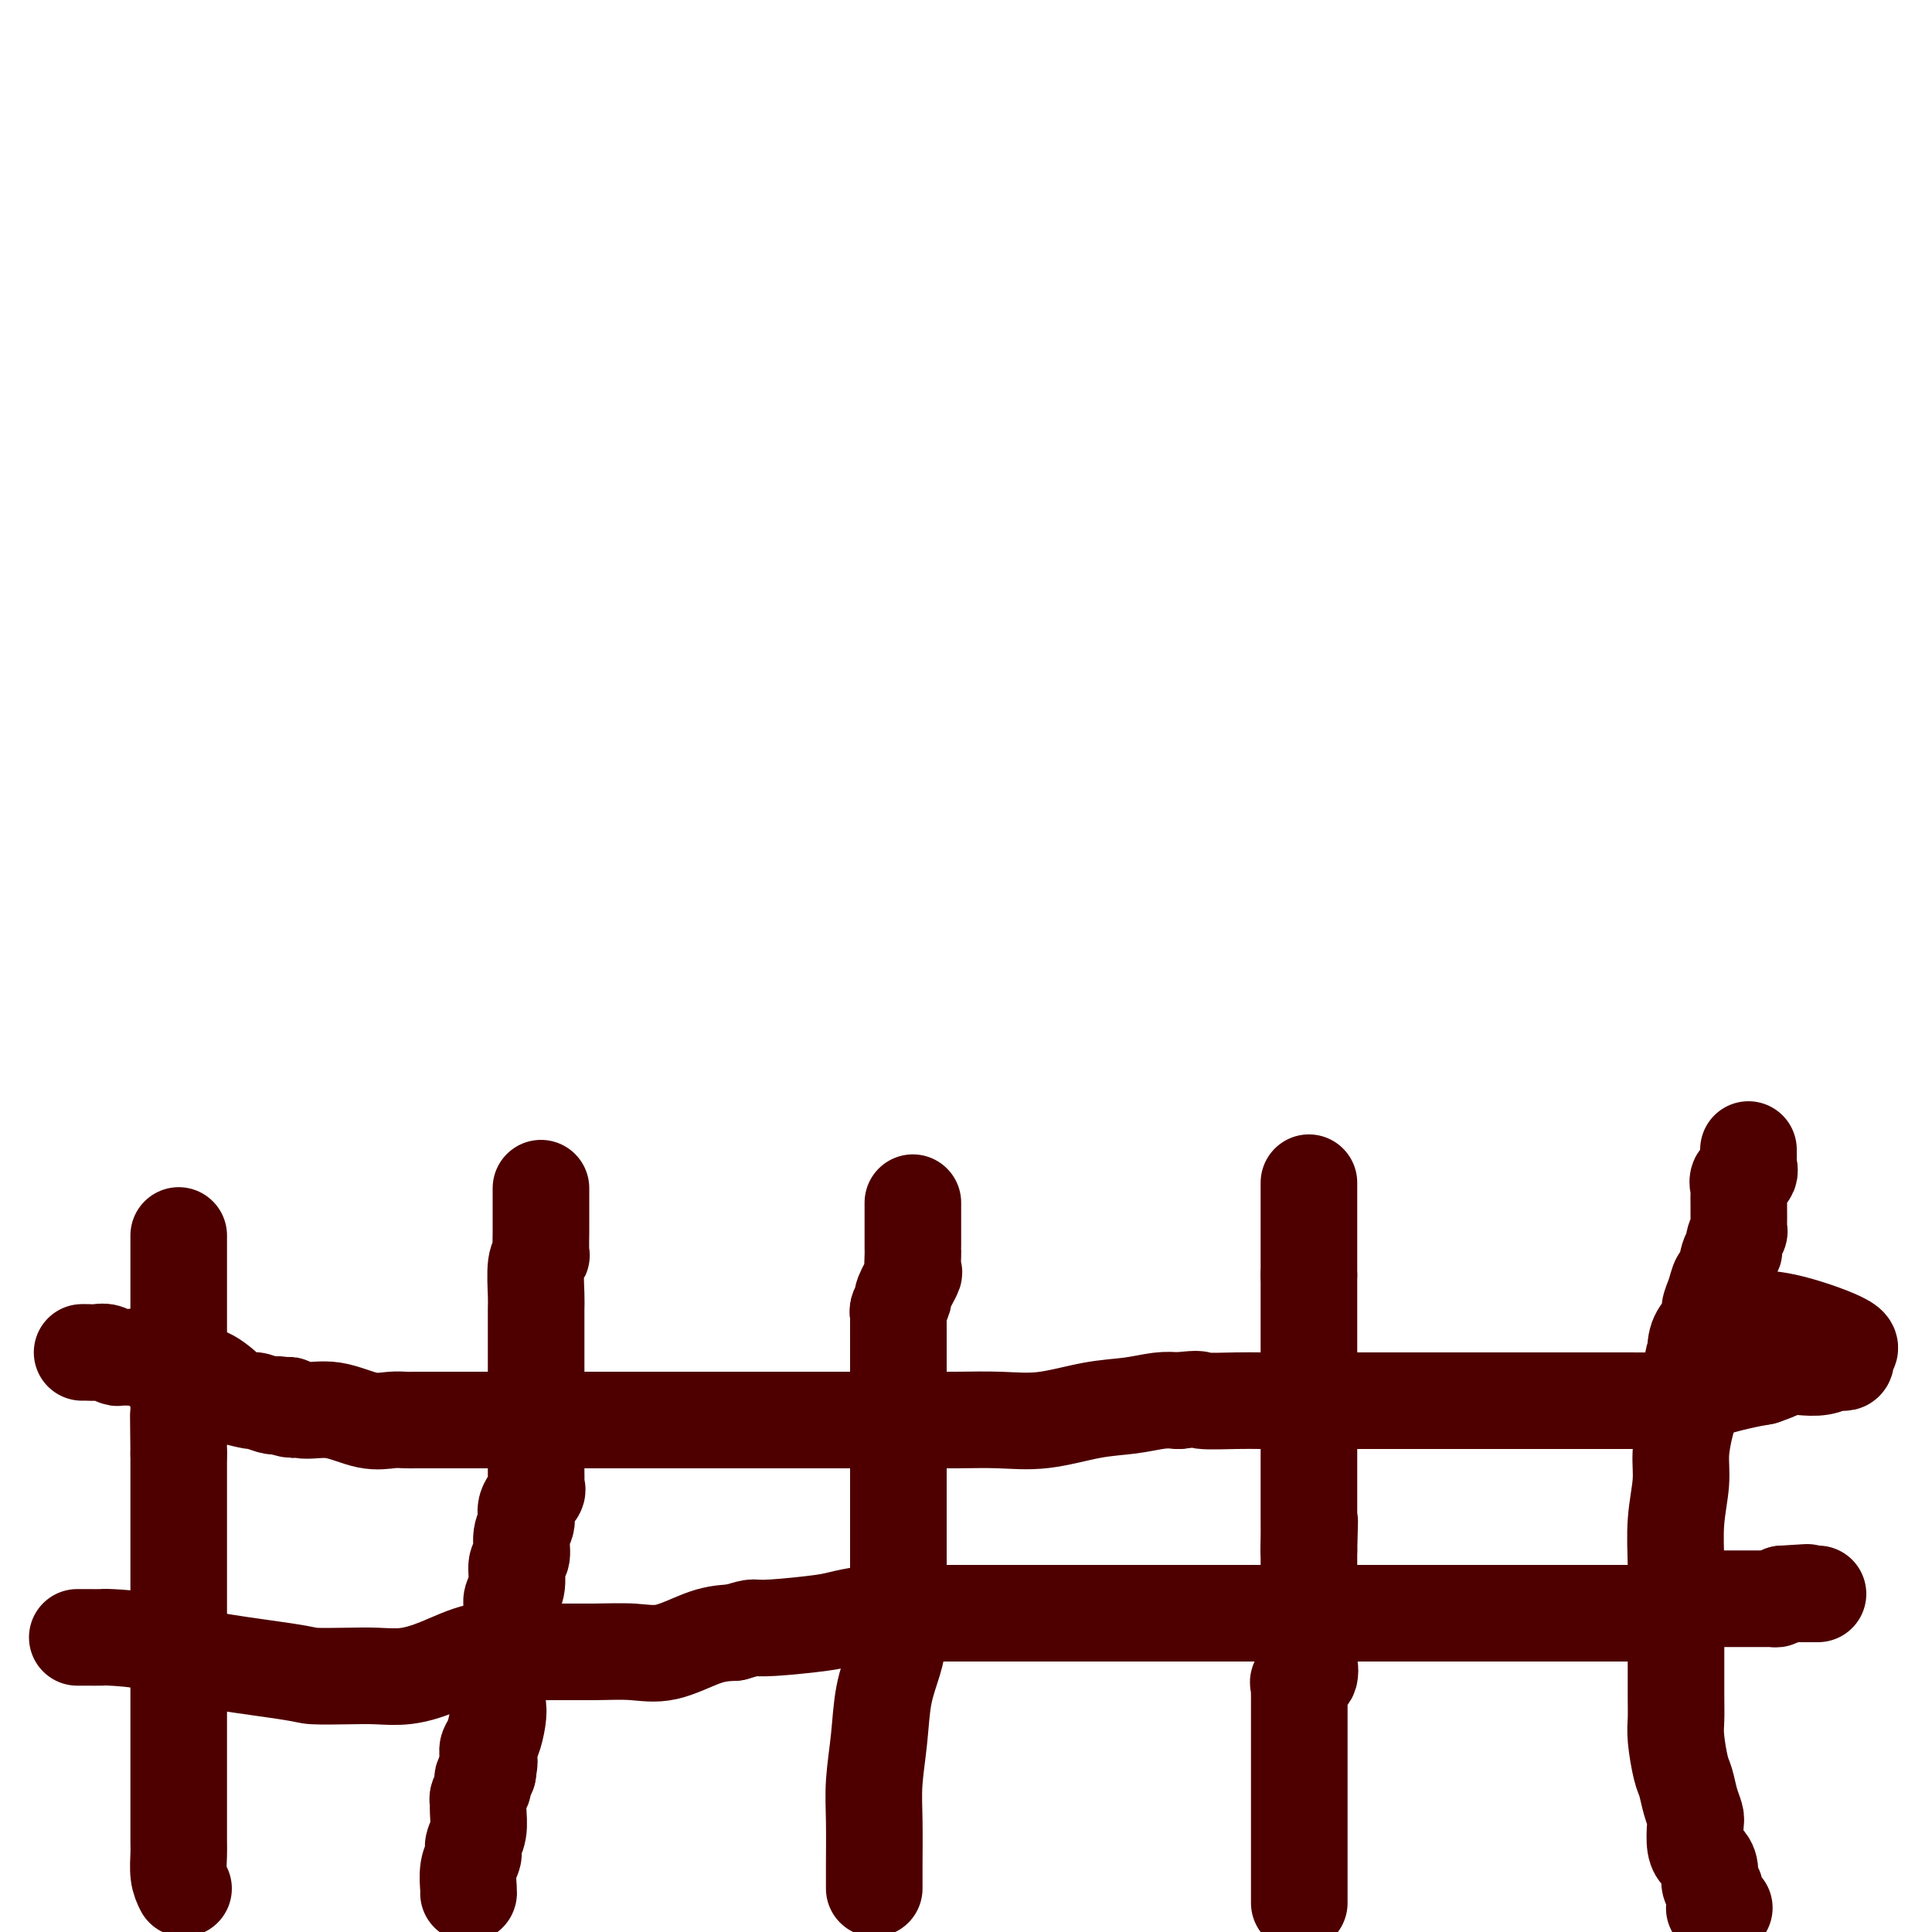
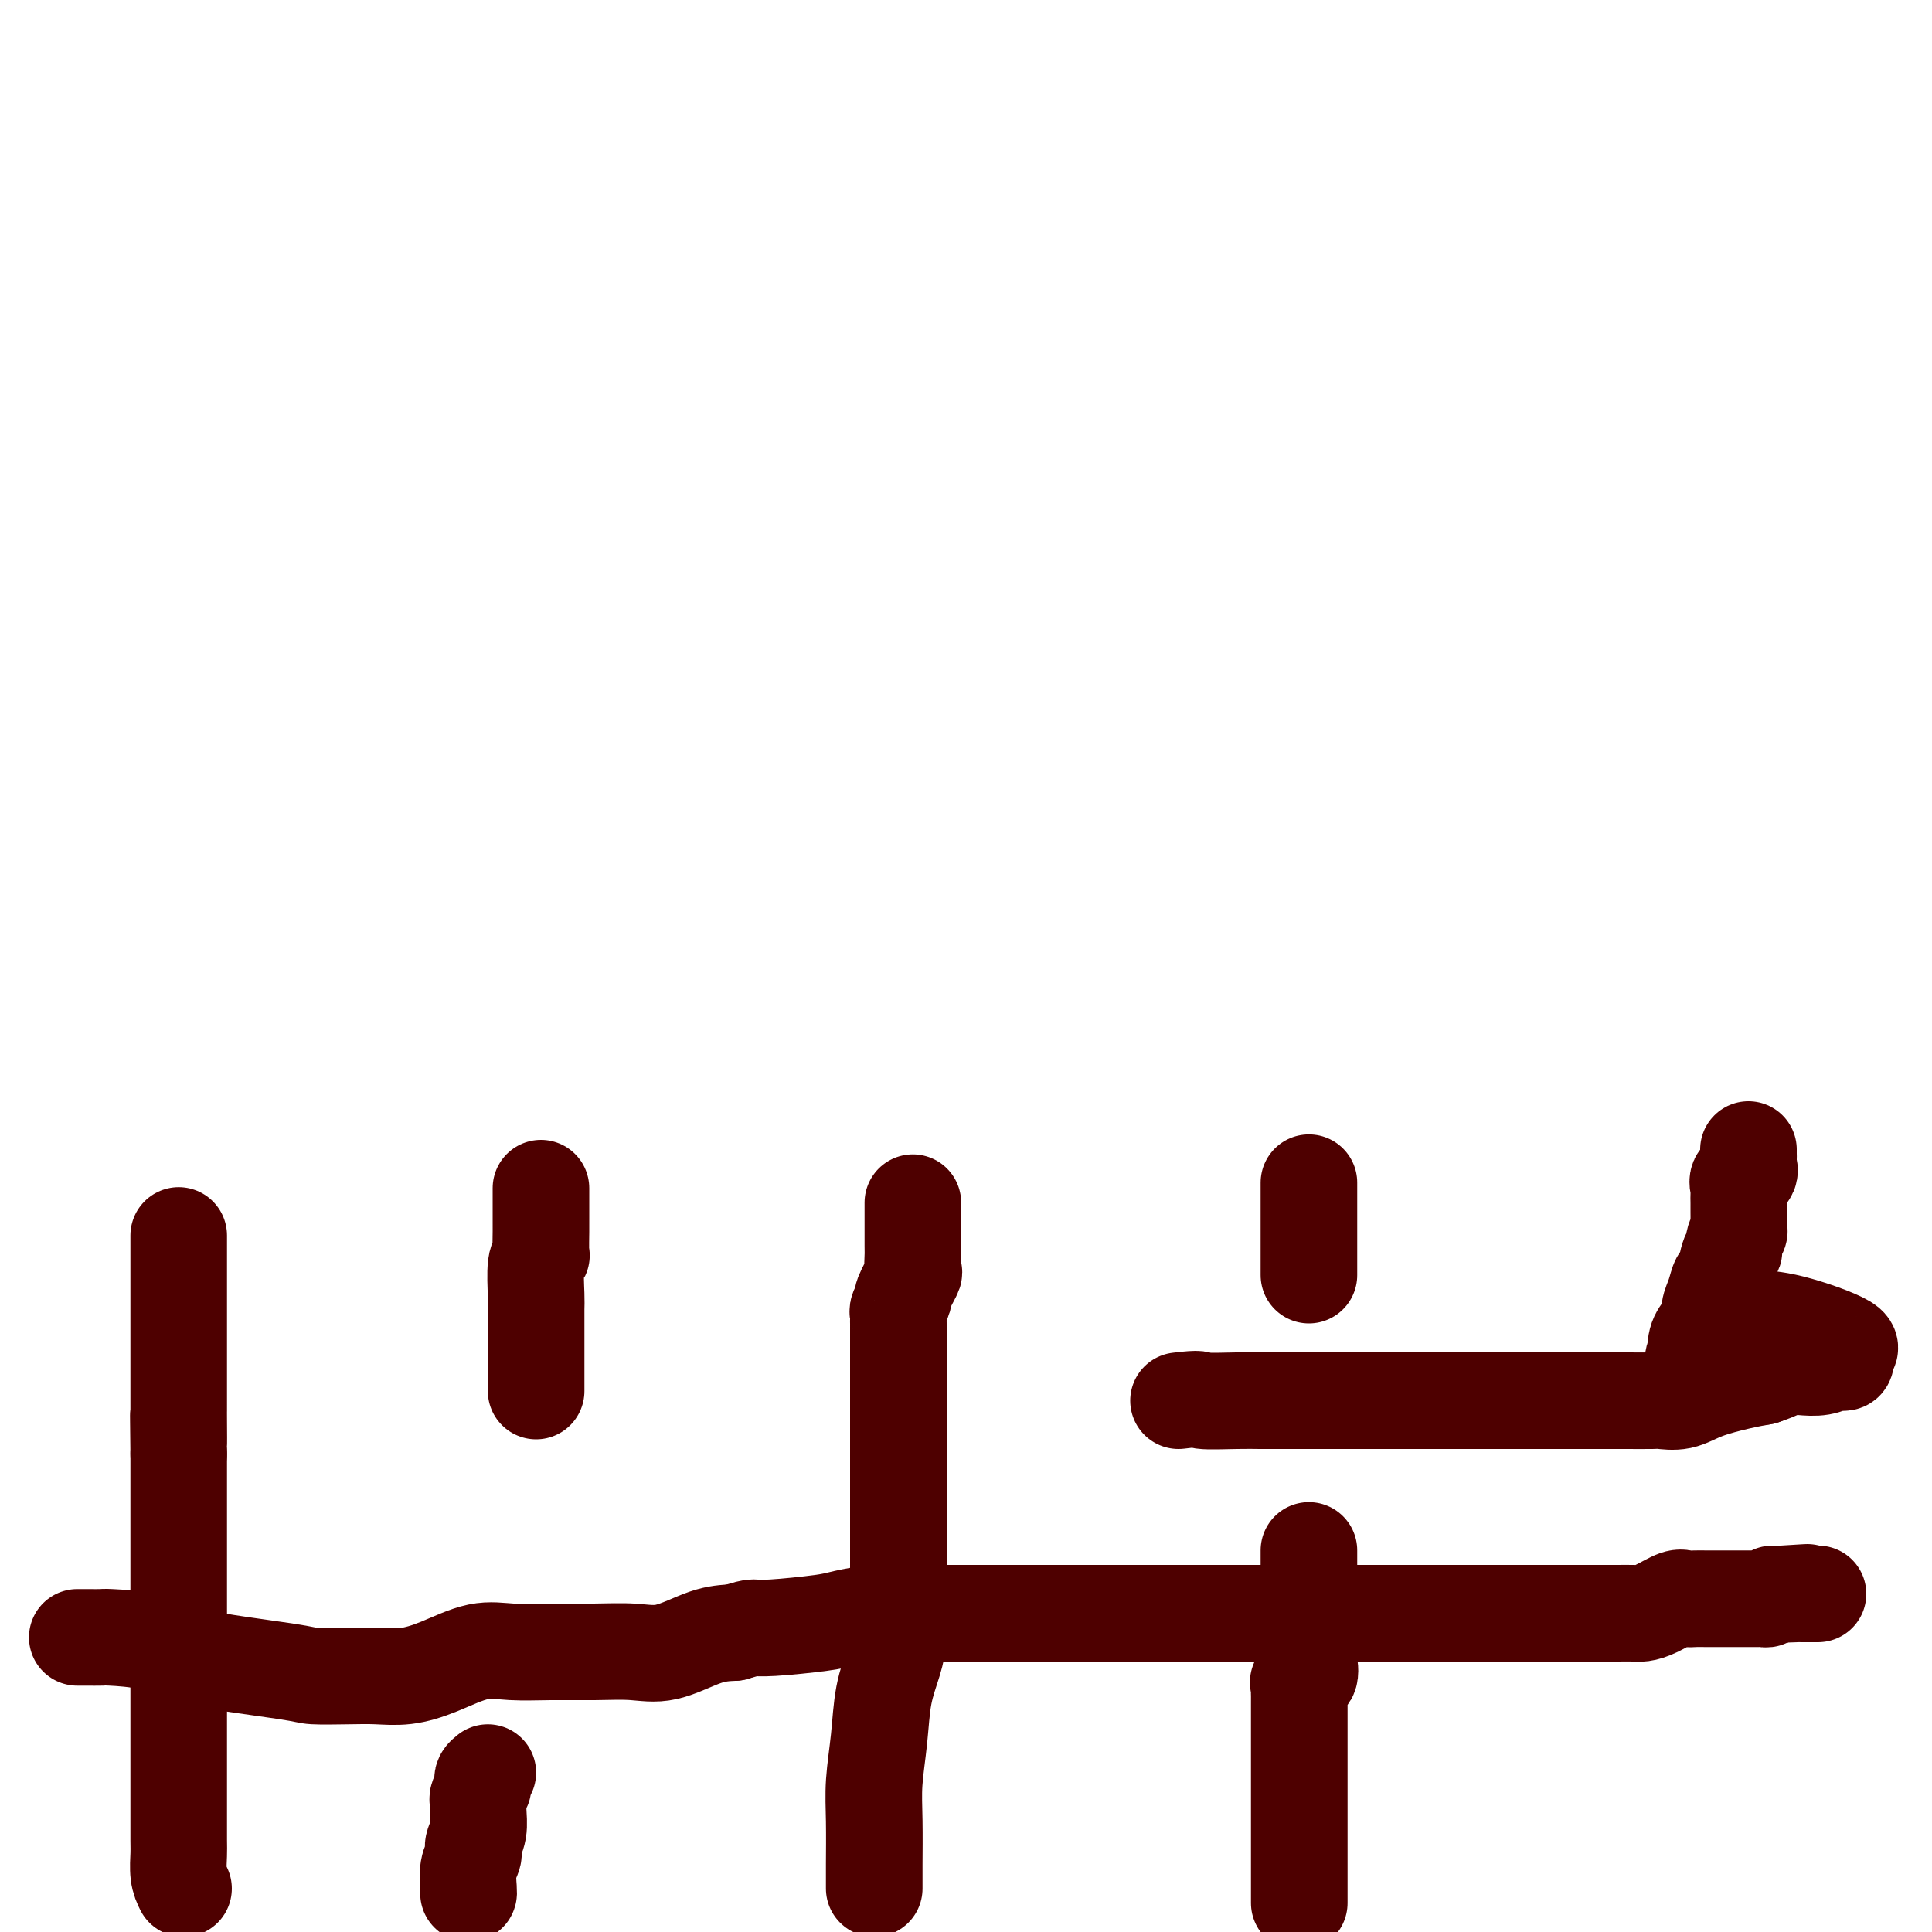
<svg xmlns="http://www.w3.org/2000/svg" viewBox="0 0 400 400" version="1.1">
  <g fill="none" stroke="#4E0000" stroke-width="20" stroke-linecap="round" stroke-linejoin="round">
    <path d="M97,392c0.033,-0.049 0.065,-0.098 0,-1c-0.065,-0.902 -0.228,-2.658 0,-4c0.228,-1.342 0.846,-2.272 1,-3c0.154,-0.728 -0.156,-1.255 0,-2c0.156,-0.745 0.778,-1.709 1,-3c0.222,-1.291 0.046,-2.909 0,-4c-0.046,-1.091 0.040,-1.654 0,-2c-0.040,-0.346 -0.204,-0.474 0,-1c0.204,-0.526 0.776,-1.450 1,-2c0.224,-0.550 0.099,-0.725 0,-1c-0.099,-0.275 -0.171,-0.650 0,-1c0.171,-0.350 0.586,-0.675 1,-1" />
-     <path d="M101,367c0.616,-4.000 0.154,-1.501 0,-1c-0.154,0.501 -0.002,-0.997 0,-2c0.002,-1.003 -0.146,-1.512 0,-2c0.146,-0.488 0.586,-0.955 1,-2c0.414,-1.045 0.801,-2.667 1,-4c0.199,-1.333 0.211,-2.377 0,-3c-0.211,-0.623 -0.646,-0.824 0,-3c0.646,-2.176 2.373,-6.328 3,-8c0.627,-1.672 0.153,-0.865 0,-2c-0.153,-1.135 0.016,-4.214 0,-6c-0.016,-1.786 -0.216,-2.281 0,-3c0.216,-0.719 0.847,-1.662 1,-3c0.153,-1.338 -0.171,-3.071 0,-4c0.171,-0.929 0.838,-1.054 1,-2c0.162,-0.946 -0.181,-2.712 0,-4c0.181,-1.288 0.886,-2.098 1,-3c0.114,-0.902 -0.362,-1.895 0,-3c0.362,-1.105 1.561,-2.323 2,-3c0.439,-0.677 0.118,-0.814 0,-1c-0.118,-0.186 -0.032,-0.420 0,-1c0.032,-0.580 0.008,-1.506 0,-2c-0.008,-0.494 -0.002,-0.555 0,-1c0.002,-0.445 0.001,-1.274 0,-2c-0.001,-0.726 -0.000,-1.349 0,-2c0.000,-0.651 0.000,-1.329 0,-2c-0.000,-0.671 -0.000,-1.334 0,-2c0.000,-0.666 0.000,-1.333 0,-2c-0.000,-0.667 -0.000,-1.333 0,-2c0.000,-0.667 0.000,-1.333 0,-2c-0.000,-0.667 -0.000,-1.333 0,-2" />
    <path d="M111,288c-0.000,-3.746 -0.000,-2.611 0,-2c0.000,0.611 0.000,0.698 0,-1c-0.000,-1.698 -0.001,-5.179 0,-7c0.001,-1.821 0.004,-1.980 0,-3c-0.004,-1.020 -0.015,-2.901 0,-4c0.015,-1.099 0.057,-1.418 0,-3c-0.057,-1.582 -0.211,-4.429 0,-6c0.211,-1.571 0.789,-1.867 1,-2c0.211,-0.133 0.057,-0.101 0,-1c-0.057,-0.899 -0.015,-2.727 0,-4c0.015,-1.273 0.004,-1.991 0,-3c-0.004,-1.009 -0.001,-2.309 0,-3c0.001,-0.691 0.000,-0.773 0,-1c-0.000,-0.227 -0.000,-0.600 0,-1c0.000,-0.400 0.000,-0.829 0,-1c-0.000,-0.171 -0.000,-0.086 0,0" />
    <path d="M181,391c-0.007,-1.280 -0.014,-2.560 0,-5c0.014,-2.440 0.049,-6.042 0,-9c-0.049,-2.958 -0.181,-5.274 0,-8c0.181,-2.726 0.675,-5.863 1,-9c0.325,-3.137 0.479,-6.275 1,-9c0.521,-2.725 1.407,-5.037 2,-7c0.593,-1.963 0.891,-3.578 1,-5c0.109,-1.422 0.029,-2.652 0,-4c-0.029,-1.348 -0.008,-2.813 0,-4c0.008,-1.187 0.002,-2.096 0,-4c-0.002,-1.904 -0.001,-4.803 0,-7c0.001,-2.197 0.000,-3.692 0,-5c-0.000,-1.308 -0.000,-2.428 0,-4c0.000,-1.572 0.000,-3.597 0,-5c-0.000,-1.403 -0.000,-2.186 0,-4c0.000,-1.814 0.000,-4.661 0,-6c-0.000,-1.339 -0.000,-1.171 0,-2c0.000,-0.829 0.000,-2.655 0,-4c-0.000,-1.345 -0.000,-2.208 0,-3c0.000,-0.792 0.000,-1.512 0,-2c-0.000,-0.488 -0.000,-0.744 0,-1" />
    <path d="M186,284c0.000,-9.112 0.000,-4.392 0,-3c-0.000,1.392 -0.000,-0.544 0,-2c0.000,-1.456 0.000,-2.432 0,-3c-0.000,-0.568 -0.001,-0.728 0,-1c0.001,-0.272 0.005,-0.655 0,-1c-0.005,-0.345 -0.017,-0.653 0,-1c0.017,-0.347 0.065,-0.735 0,-1c-0.065,-0.265 -0.242,-0.408 0,-1c0.242,-0.592 0.902,-1.633 1,-2c0.098,-0.367 -0.366,-0.059 0,-1c0.366,-0.941 1.562,-3.130 2,-4c0.438,-0.870 0.117,-0.422 0,-1c-0.117,-0.578 -0.031,-2.181 0,-3c0.031,-0.819 0.008,-0.852 0,-1c-0.008,-0.148 -0.002,-0.410 0,-1c0.002,-0.590 0.001,-1.507 0,-2c-0.001,-0.493 -0.000,-0.562 0,-1c0.000,-0.438 0.000,-1.245 0,-2c-0.000,-0.755 -0.000,-1.456 0,-2c0.000,-0.544 0.000,-0.929 0,-1c-0.000,-0.071 -0.000,0.173 0,0c0.000,-0.173 0.000,-0.764 0,-1c-0.000,-0.236 -0.000,-0.118 0,0" />
    <path d="M269,394c-0.000,-0.815 -0.000,-1.629 0,-3c0.000,-1.371 0.000,-3.297 0,-5c-0.000,-1.703 -0.000,-3.183 0,-5c0.000,-1.817 0.000,-3.970 0,-6c-0.000,-2.030 -0.000,-3.937 0,-6c0.000,-2.063 0.000,-4.283 0,-6c-0.000,-1.717 -0.000,-2.932 0,-4c0.000,-1.068 0.001,-1.988 0,-3c-0.001,-1.012 -0.002,-2.117 0,-3c0.002,-0.883 0.008,-1.544 0,-2c-0.008,-0.456 -0.030,-0.707 0,-1c0.030,-0.293 0.113,-0.629 0,-1c-0.113,-0.371 -0.423,-0.777 0,-1c0.423,-0.223 1.577,-0.263 2,-1c0.423,-0.737 0.113,-2.171 0,-3c-0.113,-0.829 -0.030,-1.053 0,-2c0.030,-0.947 0.008,-2.616 0,-4c-0.008,-1.384 -0.002,-2.484 0,-4c0.002,-1.516 0.001,-3.446 0,-5c-0.001,-1.554 -0.000,-2.730 0,-4c0.000,-1.270 0.000,-2.635 0,-4" />
-     <path d="M271,321c0.309,-11.428 0.083,-3.498 0,-1c-0.083,2.498 -0.022,-0.436 0,-2c0.022,-1.564 0.006,-1.757 0,-2c-0.006,-0.243 -0.002,-0.537 0,-1c0.002,-0.463 0.000,-1.097 0,-2c-0.000,-0.903 -0.000,-2.076 0,-3c0.000,-0.924 0.000,-1.598 0,-2c-0.000,-0.402 -0.000,-0.531 0,-1c0.000,-0.469 0.000,-1.277 0,-2c-0.000,-0.723 -0.000,-1.362 0,-2c0.000,-0.638 0.000,-1.275 0,-2c-0.000,-0.725 -0.000,-1.539 0,-2c0.000,-0.461 0.000,-0.571 0,-1c-0.000,-0.429 -0.000,-1.179 0,-2c0.000,-0.821 0.000,-1.713 0,-2c-0.000,-0.287 -0.000,0.031 0,0c0.000,-0.031 0.000,-0.410 0,-1c-0.000,-0.590 -0.000,-1.391 0,-2c0.000,-0.609 0.000,-1.024 0,-2c-0.000,-0.976 -0.000,-2.511 0,-4c0.000,-1.489 0.000,-2.930 0,-4c-0.000,-1.070 -0.000,-1.768 0,-3c0.000,-1.232 0.000,-2.999 0,-4c0.000,-1.001 0.000,-1.238 0,-2c0.000,-0.762 0.000,-2.049 0,-3c0.000,-0.951 0.000,-1.564 0,-2c0.000,-0.436 0.000,-0.694 0,-1c0.000,-0.306 0.000,-0.659 0,-1c0.000,-0.341 0.000,-0.671 0,-1" />
    <path d="M271,264c0.000,-8.997 0.000,-2.991 0,-1c0.000,1.991 0.000,-0.033 0,-1c-0.000,-0.967 0.000,-0.875 0,-1c0.000,-0.125 0.000,-0.465 0,-1c0.000,-0.535 0.000,-1.265 0,-2c0.000,-0.735 0.000,-1.477 0,-2c0.000,-0.523 0.000,-0.829 0,-2c0.000,-1.171 0.000,-3.207 0,-4c0.000,-0.793 0.000,-0.342 0,-1c0.000,-0.658 0.000,-2.424 0,-3c0.000,-0.576 0.000,0.037 0,0c0.000,-0.037 0.000,-0.725 0,-1c0.000,-0.275 0.000,-0.138 0,0" />
-     <path d="M357,395c-0.309,0.012 -0.618,0.024 -1,0c-0.382,-0.024 -0.839,-0.085 -1,0c-0.161,0.085 -0.028,0.314 0,0c0.028,-0.314 -0.048,-1.173 0,-2c0.048,-0.827 0.220,-1.622 0,-2c-0.220,-0.378 -0.833,-0.340 -1,-1c-0.167,-0.660 0.113,-2.019 0,-3c-0.113,-0.981 -0.618,-1.585 -1,-2c-0.382,-0.415 -0.641,-0.641 -1,-1c-0.359,-0.359 -0.817,-0.852 -1,-2c-0.183,-1.148 -0.090,-2.951 0,-4c0.090,-1.049 0.178,-1.344 0,-2c-0.178,-0.656 -0.622,-1.672 -1,-3c-0.378,-1.328 -0.690,-2.966 -1,-4c-0.310,-1.034 -0.619,-1.463 -1,-3c-0.381,-1.537 -0.834,-4.182 -1,-6c-0.166,-1.818 -0.044,-2.807 0,-4c0.044,-1.193 0.011,-2.588 0,-5c-0.011,-2.412 0.001,-5.841 0,-9c-0.001,-3.159 -0.015,-6.047 0,-9c0.015,-2.953 0.059,-5.969 0,-9c-0.059,-3.031 -0.222,-6.075 0,-9c0.222,-2.925 0.830,-5.731 1,-8c0.170,-2.269 -0.099,-4.000 0,-6c0.099,-2.000 0.565,-4.269 1,-6c0.435,-1.731 0.839,-2.923 1,-4c0.161,-1.077 0.081,-2.038 0,-3" />
    <path d="M350,288c0.698,-11.855 0.943,-5.494 1,-4c0.057,1.494 -0.073,-1.881 0,-4c0.073,-2.119 0.348,-2.982 1,-4c0.652,-1.018 1.680,-2.192 2,-3c0.320,-0.808 -0.069,-1.250 0,-2c0.069,-0.750 0.597,-1.807 1,-3c0.403,-1.193 0.681,-2.521 1,-3c0.319,-0.479 0.678,-0.108 1,-1c0.322,-0.892 0.608,-3.046 1,-4c0.392,-0.954 0.890,-0.706 1,-1c0.110,-0.294 -0.167,-1.129 0,-2c0.167,-0.871 0.777,-1.778 1,-2c0.223,-0.222 0.060,0.240 0,0c-0.060,-0.240 -0.016,-1.182 0,-2c0.016,-0.818 0.005,-1.514 0,-2c-0.005,-0.486 -0.003,-0.764 0,-1c0.003,-0.236 0.008,-0.429 0,-1c-0.008,-0.571 -0.030,-1.519 0,-2c0.030,-0.481 0.113,-0.496 0,-1c-0.113,-0.504 -0.423,-1.497 0,-2c0.423,-0.503 1.577,-0.517 2,-1c0.423,-0.483 0.113,-1.436 0,-2c-0.113,-0.564 -0.030,-0.739 0,-1c0.030,-0.261 0.008,-0.609 0,-1c-0.008,-0.391 -0.002,-0.826 0,-1c0.002,-0.174 0.001,-0.087 0,0" />
    <path d="M38,391c-0.423,-0.858 -0.845,-1.717 -1,-3c-0.155,-1.283 -0.041,-2.991 0,-4c0.041,-1.009 0.011,-1.321 0,-3c-0.011,-1.679 -0.003,-4.727 0,-7c0.003,-2.273 0.001,-3.772 0,-5c-0.001,-1.228 -0.000,-2.184 0,-4c0.000,-1.816 0.000,-4.493 0,-7c-0.000,-2.507 -0.000,-4.845 0,-7c0.000,-2.155 0.000,-4.128 0,-6c-0.000,-1.872 -0.000,-3.643 0,-5c0.000,-1.357 0.000,-2.301 0,-4c-0.000,-1.699 -0.000,-4.154 0,-6c0.000,-1.846 0.000,-3.082 0,-5c-0.000,-1.918 -0.000,-4.520 0,-6c0.000,-1.480 0.000,-1.840 0,-3c-0.000,-1.160 -0.000,-3.119 0,-4c0.000,-0.881 0.000,-0.685 0,-1c-0.000,-0.315 -0.000,-1.143 0,-2c0.000,-0.857 0.000,-1.743 0,-2c-0.000,-0.257 -0.000,0.117 0,0c0.000,-0.117 0.000,-0.724 0,-1c-0.000,-0.276 -0.000,-0.222 0,-1c0.000,-0.778 0.000,-2.389 0,-4" />
    <path d="M37,301c-0.155,-14.387 -0.041,-5.354 0,-3c0.041,2.354 0.011,-1.971 0,-4c-0.011,-2.029 -0.003,-1.761 0,-2c0.003,-0.239 0.001,-0.985 0,-2c-0.001,-1.015 -0.000,-2.299 0,-3c0.000,-0.701 0.000,-0.819 0,-1c-0.000,-0.181 -0.000,-0.424 0,-1c0.000,-0.576 0.000,-1.486 0,-2c-0.000,-0.514 -0.000,-0.631 0,-1c0.000,-0.369 0.000,-0.988 0,-2c-0.000,-1.012 -0.000,-2.417 0,-3c0.000,-0.583 0.000,-0.343 0,-1c-0.000,-0.657 -0.000,-2.210 0,-3c0.000,-0.790 0.000,-0.816 0,-1c-0.000,-0.184 -0.000,-0.526 0,-1c0.000,-0.474 0.000,-1.082 0,-2c-0.000,-0.918 -0.000,-2.148 0,-3c0.000,-0.852 0.000,-1.326 0,-2c-0.000,-0.674 -0.000,-1.547 0,-2c0.000,-0.453 0.000,-0.486 0,-1c-0.000,-0.514 -0.000,-1.509 0,-2c0.000,-0.491 0.000,-0.478 0,-1c-0.000,-0.522 -0.000,-1.578 0,-2c0.000,-0.422 0.000,-0.211 0,0" />
-     <path d="M17,280c0.242,-0.008 0.484,-0.016 1,0c0.516,0.016 1.307,0.057 2,0c0.693,-0.057 1.287,-0.213 2,0c0.713,0.213 1.543,0.793 2,1c0.457,0.207 0.541,0.039 1,0c0.459,-0.039 1.292,0.050 2,0c0.708,-0.050 1.290,-0.238 2,0c0.710,0.238 1.548,0.901 2,1c0.452,0.099 0.516,-0.365 1,0c0.484,0.365 1.387,1.561 2,2c0.613,0.439 0.937,0.121 1,0c0.063,-0.121 -0.135,-0.046 0,0c0.135,0.046 0.604,0.062 1,0c0.396,-0.062 0.720,-0.202 1,0c0.280,0.202 0.516,0.747 1,1c0.484,0.253 1.216,0.216 2,0c0.784,-0.216 1.619,-0.609 3,0c1.381,0.609 3.309,2.219 4,3c0.691,0.781 0.147,0.731 1,1c0.853,0.269 3.105,0.856 4,1c0.895,0.144 0.433,-0.153 1,0c0.567,0.153 2.162,0.758 3,1c0.838,0.242 0.919,0.121 1,0" />
-     <path d="M57,291c6.362,1.697 2.268,0.439 1,0c-1.268,-0.439 0.291,-0.057 1,0c0.709,0.057 0.567,-0.209 1,0c0.433,0.209 1.442,0.893 3,1c1.558,0.107 3.664,-0.364 6,0c2.336,0.364 4.902,1.562 7,2c2.098,0.438 3.728,0.117 5,0c1.272,-0.117 2.186,-0.031 3,0c0.814,0.031 1.528,0.008 2,0c0.472,-0.008 0.702,-0.002 2,0c1.298,0.002 3.664,0.001 5,0c1.336,-0.001 1.642,-0.000 3,0c1.358,0.000 3.766,0.000 6,0c2.234,-0.000 4.292,-0.000 7,0c2.708,0.000 6.065,0.000 9,0c2.935,-0.000 5.446,-0.000 9,0c3.554,0.000 8.150,0.000 12,0c3.850,-0.000 6.952,-0.000 12,0c5.048,0.000 12.041,0.000 16,0c3.959,-0.000 4.884,-0.001 7,0c2.116,0.001 5.422,0.002 8,0c2.578,-0.002 4.427,-0.007 7,0c2.573,0.007 5.870,0.027 9,0c3.130,-0.027 6.094,-0.102 9,0c2.906,0.102 5.754,0.381 9,0c3.246,-0.381 6.891,-1.422 10,-2c3.109,-0.578 5.683,-0.694 8,-1c2.317,-0.306 4.376,-0.802 6,-1c1.624,-0.198 2.812,-0.099 4,0" />
    <path d="M244,290c5.103,-0.619 3.859,-0.166 5,0c1.141,0.166 4.666,0.044 7,0c2.334,-0.044 3.478,-0.012 5,0c1.522,0.012 3.424,0.003 5,0c1.576,-0.003 2.828,-0.001 4,0c1.172,0.001 2.265,0.000 4,0c1.735,-0.000 4.113,-0.000 6,0c1.887,0.000 3.284,0.000 5,0c1.716,-0.000 3.751,-0.000 6,0c2.249,0.000 4.714,0.000 6,0c1.286,-0.000 1.394,-0.000 2,0c0.606,0.000 1.709,0.000 3,0c1.291,-0.000 2.770,-0.000 4,0c1.230,0.000 2.213,0.000 3,0c0.787,-0.000 1.380,-0.000 2,0c0.620,0.000 1.268,0.000 2,0c0.732,-0.000 1.550,-0.000 2,0c0.450,0.000 0.533,0.000 1,0c0.467,-0.000 1.316,-0.000 2,0c0.684,0.000 1.201,0.000 2,0c0.799,-0.000 1.880,-0.000 3,0c1.120,0.000 2.279,0.000 3,0c0.721,-0.000 1.003,-0.000 3,0c1.997,0.000 5.710,0.002 7,0c1.290,-0.002 0.159,-0.006 1,0c0.841,0.006 3.655,0.023 5,0c1.345,-0.023 1.219,-0.086 2,0c0.781,0.086 2.467,0.322 4,0c1.533,-0.322 2.913,-1.202 5,-2c2.087,-0.798 4.882,-1.514 7,-2c2.118,-0.486 3.559,-0.743 5,-1" />
    <path d="M365,285c3.633,-1.222 4.216,-1.778 5,-2c0.784,-0.222 1.769,-0.111 3,0c1.231,0.111 2.709,0.223 4,0c1.291,-0.223 2.396,-0.780 3,-1c0.604,-0.220 0.707,-0.101 1,0c0.293,0.101 0.776,0.185 1,0c0.224,-0.185 0.189,-0.638 0,-1c-0.189,-0.362 -0.531,-0.633 0,-1c0.531,-0.367 1.936,-0.830 0,-2c-1.936,-1.170 -7.214,-3.046 -11,-4c-3.786,-0.954 -6.082,-0.987 -7,-1c-0.918,-0.013 -0.459,-0.007 0,0" />
    <path d="M16,339c0.399,0.001 0.798,0.002 1,0c0.202,-0.002 0.206,-0.006 1,0c0.794,0.006 2.377,0.022 3,0c0.623,-0.022 0.284,-0.083 2,0c1.716,0.083 5.487,0.309 8,1c2.513,0.691 3.770,1.845 9,3c5.230,1.155 14.434,2.311 19,3c4.566,0.689 4.493,0.912 6,1c1.507,0.088 4.593,0.040 7,0c2.407,-0.040 4.136,-0.074 6,0c1.864,0.074 3.863,0.254 6,0c2.137,-0.254 4.410,-0.944 7,-2c2.590,-1.056 5.496,-2.480 8,-3c2.504,-0.520 4.606,-0.137 7,0c2.394,0.137 5.080,0.026 8,0c2.920,-0.026 6.075,0.032 9,0c2.925,-0.032 5.619,-0.153 8,0c2.381,0.153 4.449,0.580 7,0c2.551,-0.580 5.586,-2.166 8,-3c2.414,-0.834 4.207,-0.917 6,-1" />
    <path d="M152,338c2.976,-0.858 3.415,-1.004 4,-1c0.585,0.004 1.315,0.159 4,0c2.685,-0.159 7.326,-0.631 10,-1c2.674,-0.369 3.380,-0.635 5,-1c1.620,-0.365 4.152,-0.830 6,-1c1.848,-0.170 3.011,-0.046 4,0c0.989,0.046 1.805,0.012 3,0c1.195,-0.012 2.767,-0.003 4,0c1.233,0.003 2.125,0.001 4,0c1.875,-0.001 4.734,-0.000 7,0c2.266,0.000 3.940,0.000 5,0c1.060,-0.000 1.505,-0.000 3,0c1.495,0.000 4.038,0.000 6,0c1.962,-0.000 3.342,-0.000 5,0c1.658,0.000 3.595,0.000 6,0c2.405,-0.000 5.279,-0.000 9,0c3.721,0.000 8.288,0.000 12,0c3.712,-0.000 6.569,-0.000 9,0c2.431,0.000 4.435,0.000 6,0c1.565,-0.000 2.689,-0.000 4,0c1.311,0.000 2.809,0.000 5,0c2.191,-0.000 5.076,-0.000 7,0c1.924,0.000 2.888,0.000 4,0c1.112,-0.000 2.370,-0.000 4,0c1.630,0.000 3.630,0.000 5,0c1.370,-0.000 2.110,-0.000 3,0c0.890,0.000 1.929,0.000 3,0c1.071,0.000 2.173,-0.000 3,0c0.827,0.000 1.379,-0.000 2,0c0.621,0.000 1.310,0.000 2,0" />
-     <path d="M306,334c19.519,-0.000 5.817,-0.000 1,0c-4.817,0.000 -0.750,0.000 2,0c2.750,-0.000 4.182,-0.000 5,0c0.818,0.000 1.022,0.000 2,0c0.978,-0.000 2.729,-0.000 4,0c1.271,0.000 2.062,0.000 3,0c0.938,-0.000 2.022,-0.000 3,0c0.978,0.000 1.850,0.000 2,0c0.150,-0.000 -0.423,-0.000 0,0c0.423,0.000 1.842,0.001 3,0c1.158,-0.001 2.055,-0.002 3,0c0.945,0.002 1.937,0.007 3,0c1.063,-0.007 2.196,-0.026 3,0c0.804,0.026 1.279,0.098 2,0c0.721,-0.098 1.688,-0.366 3,-1c1.312,-0.634 2.970,-1.634 4,-2c1.030,-0.366 1.432,-0.098 2,0c0.568,0.098 1.303,0.026 2,0c0.697,-0.026 1.356,-0.007 2,0c0.644,0.007 1.275,0.002 2,0c0.725,-0.002 1.546,-0.000 2,0c0.454,0.000 0.541,-0.000 1,0c0.459,0.000 1.289,0.001 2,0c0.711,-0.001 1.304,-0.003 2,0c0.696,0.003 1.496,0.011 2,0c0.504,-0.011 0.713,-0.041 1,0c0.287,0.041 0.654,0.155 1,0c0.346,-0.155 0.673,-0.577 1,-1" />
+     <path d="M306,334c19.519,-0.000 5.817,-0.000 1,0c2.750,-0.000 4.182,-0.000 5,0c0.818,0.000 1.022,0.000 2,0c0.978,-0.000 2.729,-0.000 4,0c1.271,0.000 2.062,0.000 3,0c0.938,-0.000 2.022,-0.000 3,0c0.978,0.000 1.850,0.000 2,0c0.150,-0.000 -0.423,-0.000 0,0c0.423,0.000 1.842,0.001 3,0c1.158,-0.001 2.055,-0.002 3,0c0.945,0.002 1.937,0.007 3,0c1.063,-0.007 2.196,-0.026 3,0c0.804,0.026 1.279,0.098 2,0c0.721,-0.098 1.688,-0.366 3,-1c1.312,-0.634 2.970,-1.634 4,-2c1.030,-0.366 1.432,-0.098 2,0c0.568,0.098 1.303,0.026 2,0c0.697,-0.026 1.356,-0.007 2,0c0.644,0.007 1.275,0.002 2,0c0.725,-0.002 1.546,-0.000 2,0c0.454,0.000 0.541,-0.000 1,0c0.459,0.000 1.289,0.001 2,0c0.711,-0.001 1.304,-0.003 2,0c0.696,0.003 1.496,0.011 2,0c0.504,-0.011 0.713,-0.041 1,0c0.287,0.041 0.654,0.155 1,0c0.346,-0.155 0.673,-0.577 1,-1" />
    <path d="M369,330c9.855,-0.619 2.991,-0.166 1,0c-1.991,0.166 0.889,0.044 2,0c1.111,-0.044 0.453,-0.012 1,0c0.547,0.012 2.299,0.003 3,0c0.701,-0.003 0.350,-0.002 0,0" />
  </g>
</svg>